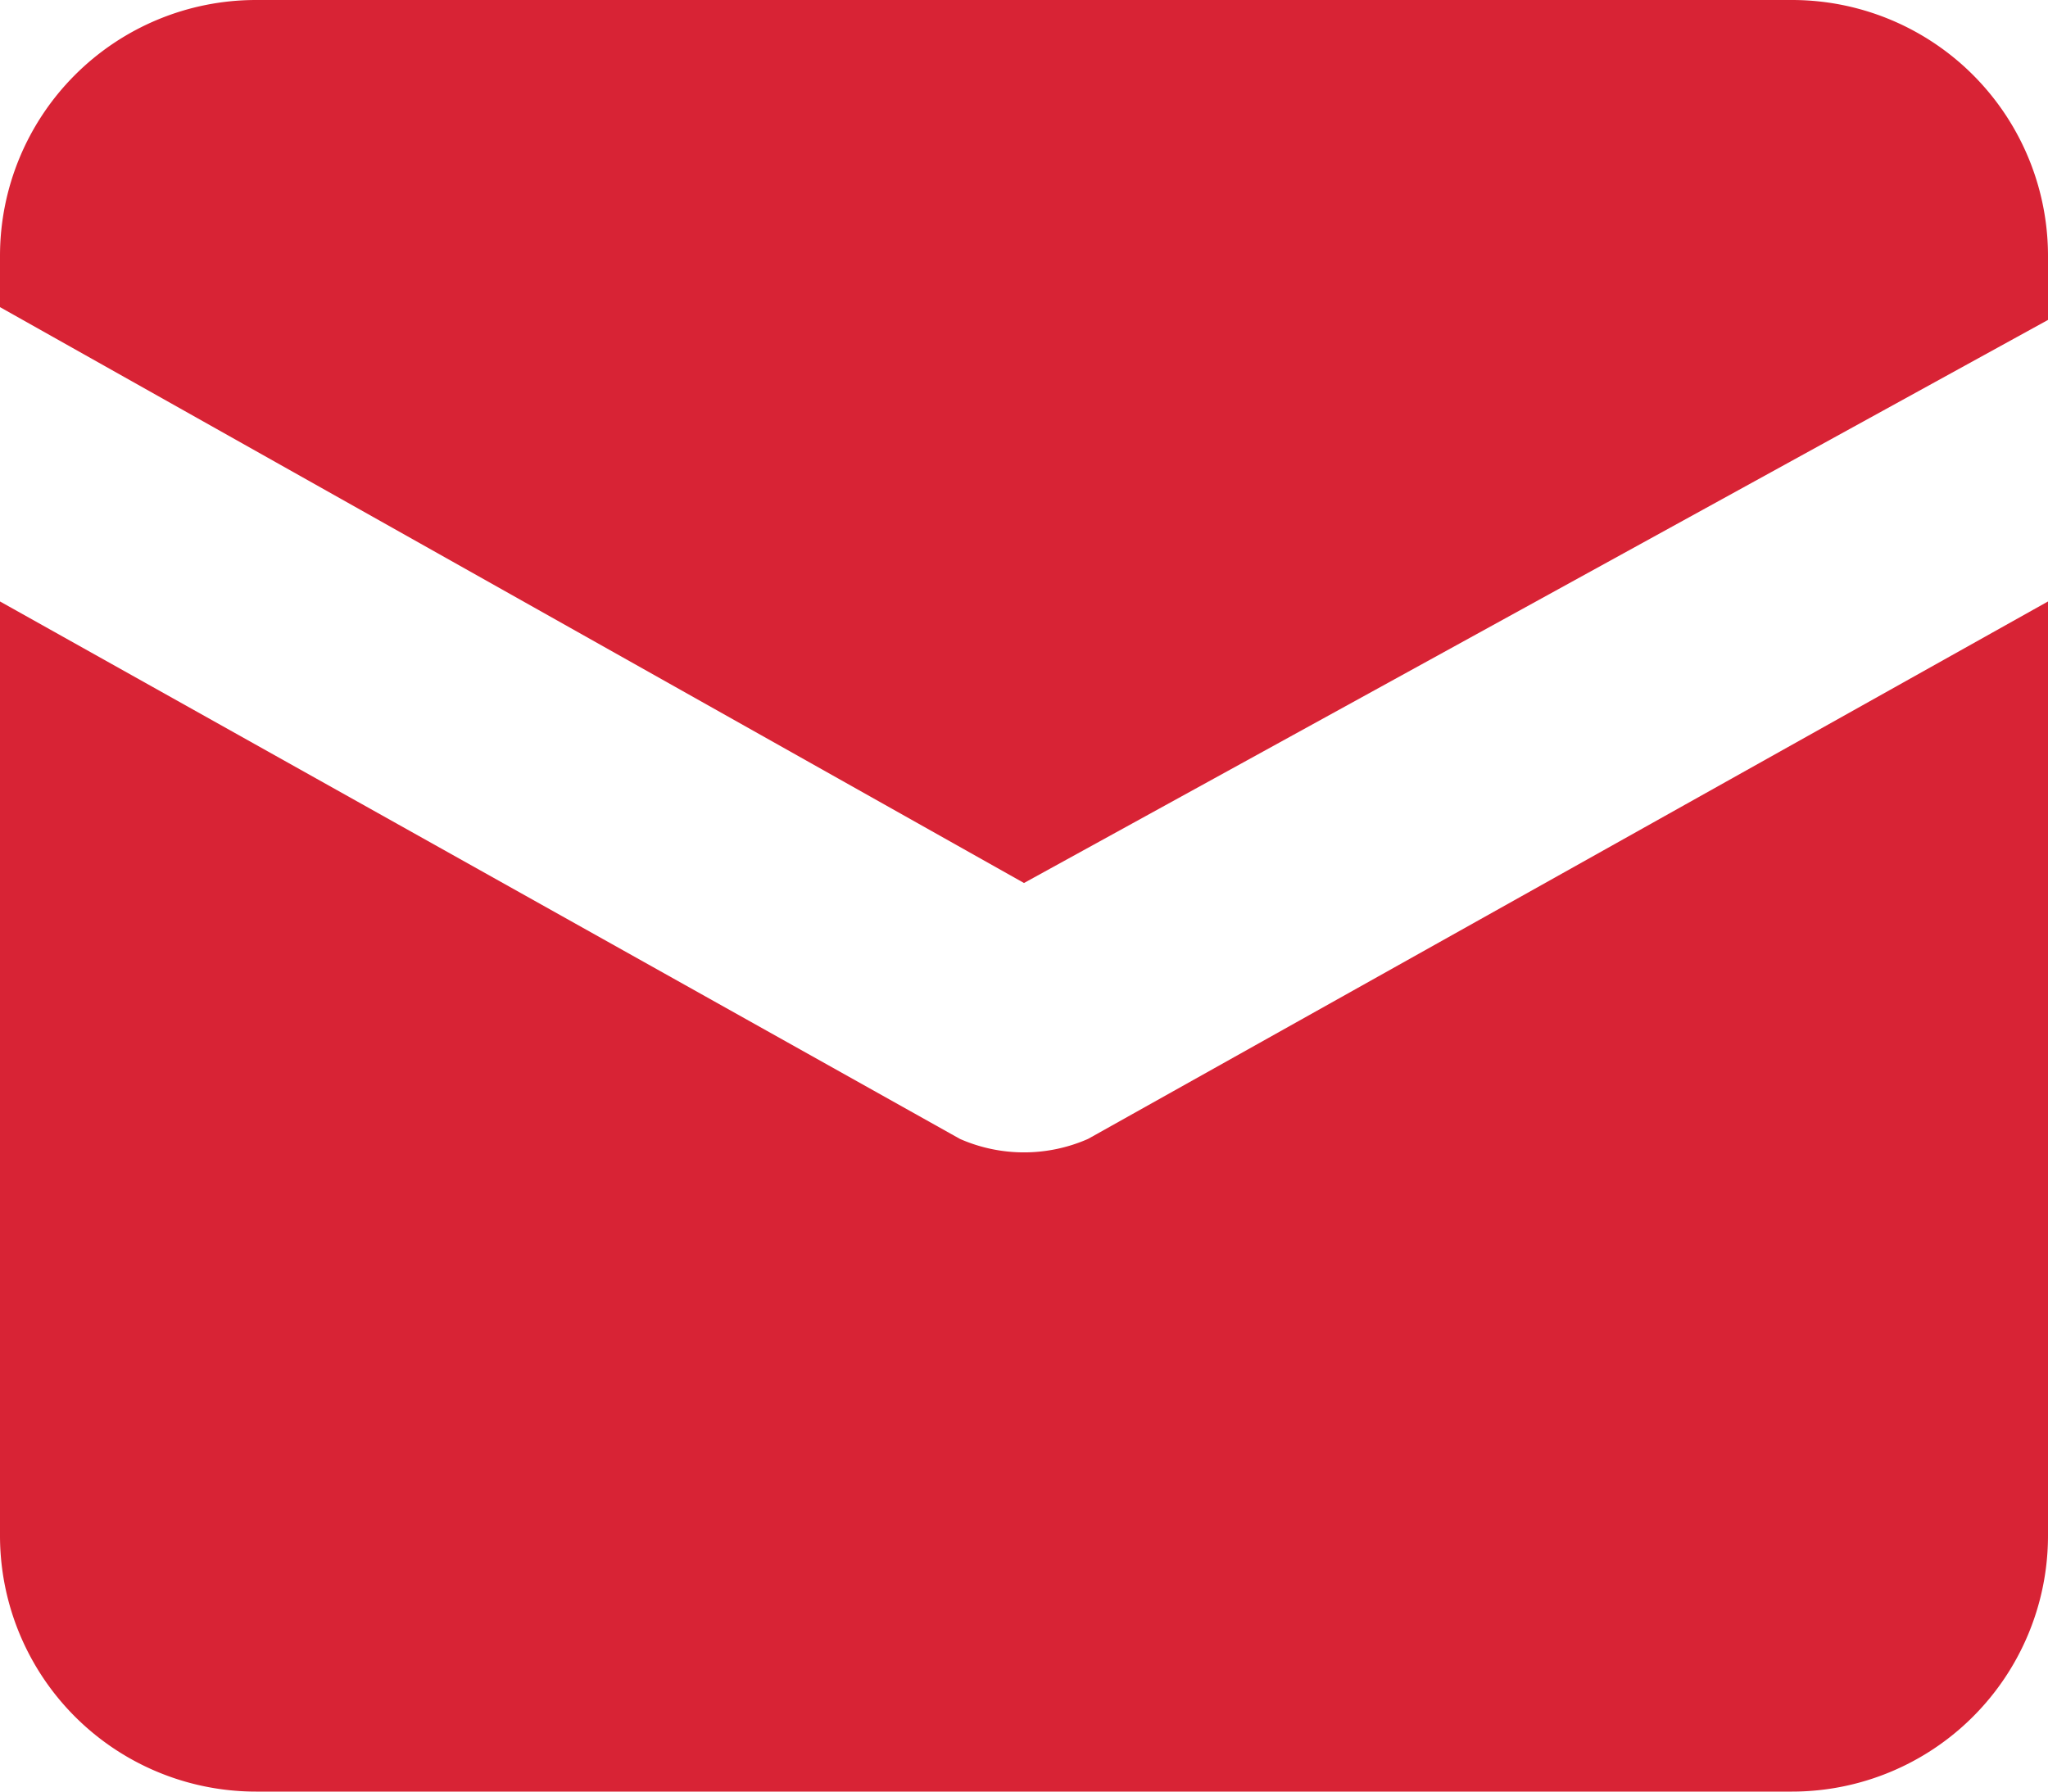
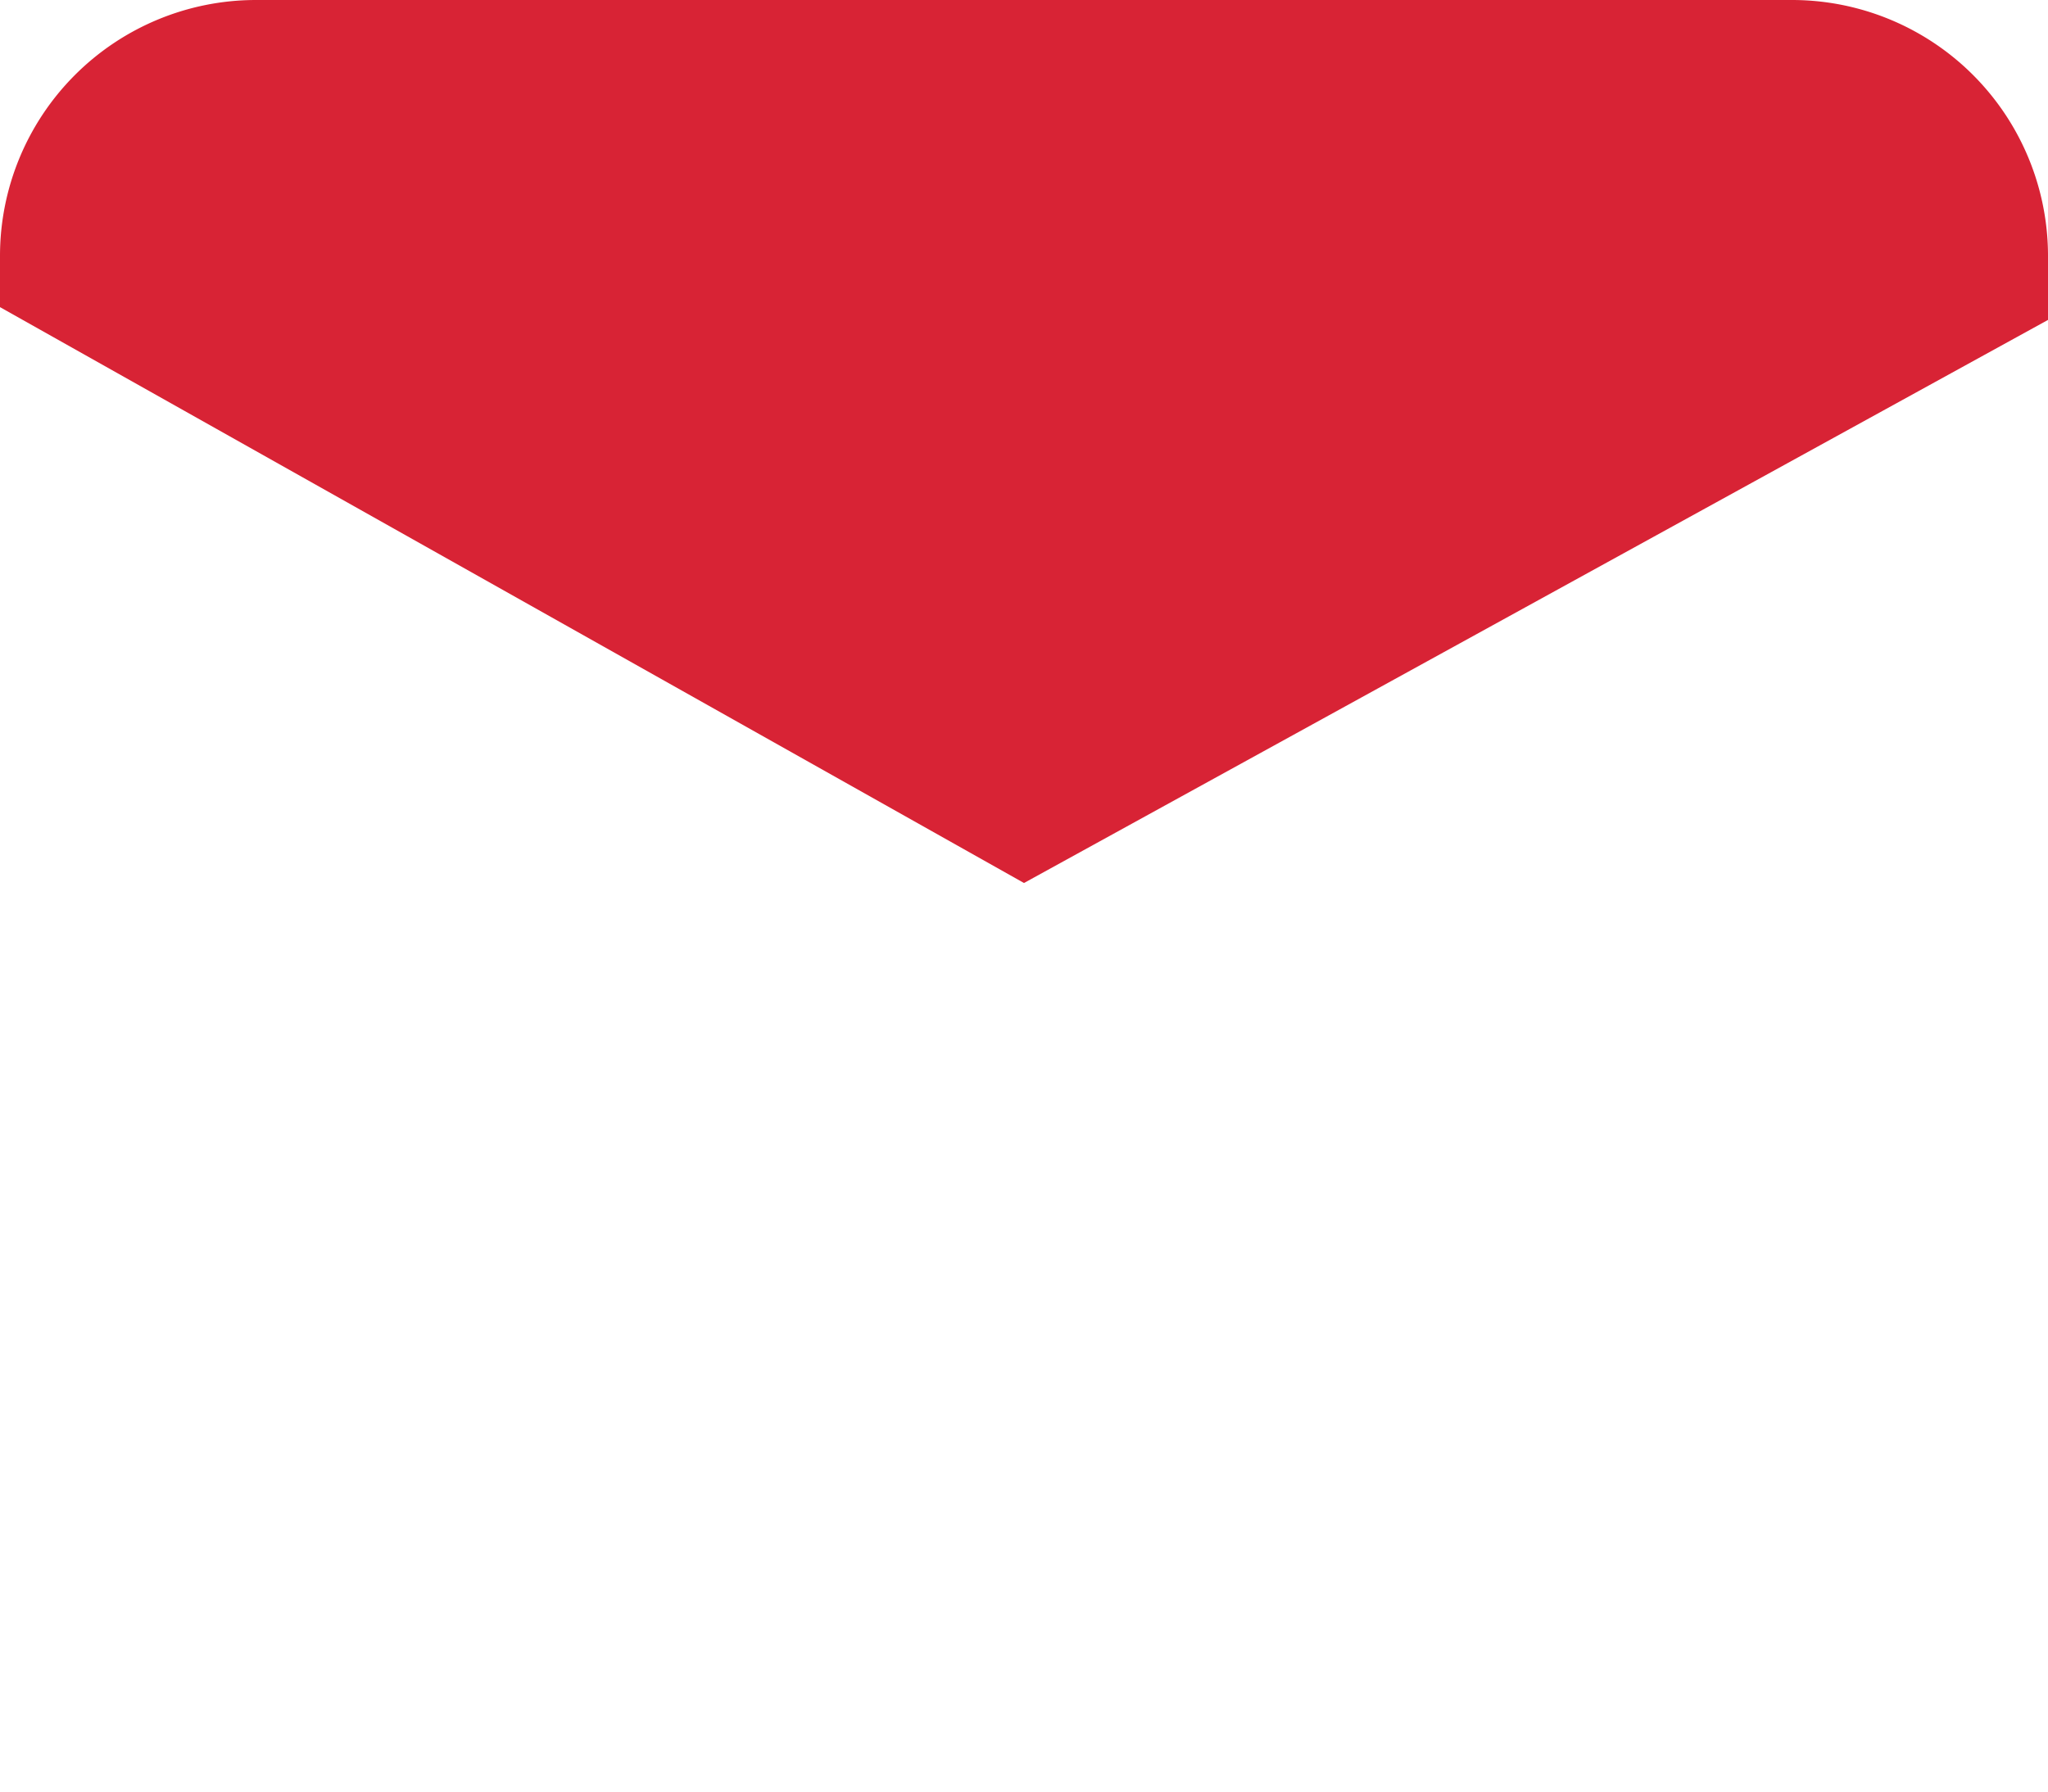
<svg xmlns="http://www.w3.org/2000/svg" width="16" height="14" viewBox="0 0 16 14">
  <g id="letter" transform="translate(0 -1)">
    <path id="Path_242" data-name="Path 242" d="M14,1H2A2,2,0,0,0,0,3v.4L8,7.9l8-4.4V3A2,2,0,0,0,14,1Z" fill="#d82335" />
-     <path id="Path_243" data-name="Path 243" d="M7.5,9.9,0,5.7V13a2,2,0,0,0,2,2H14a2,2,0,0,0,2-2V5.7L8.5,9.9A1.243,1.243,0,0,1,7.5,9.9Z" fill="#d82335" />
  </g>
</svg>